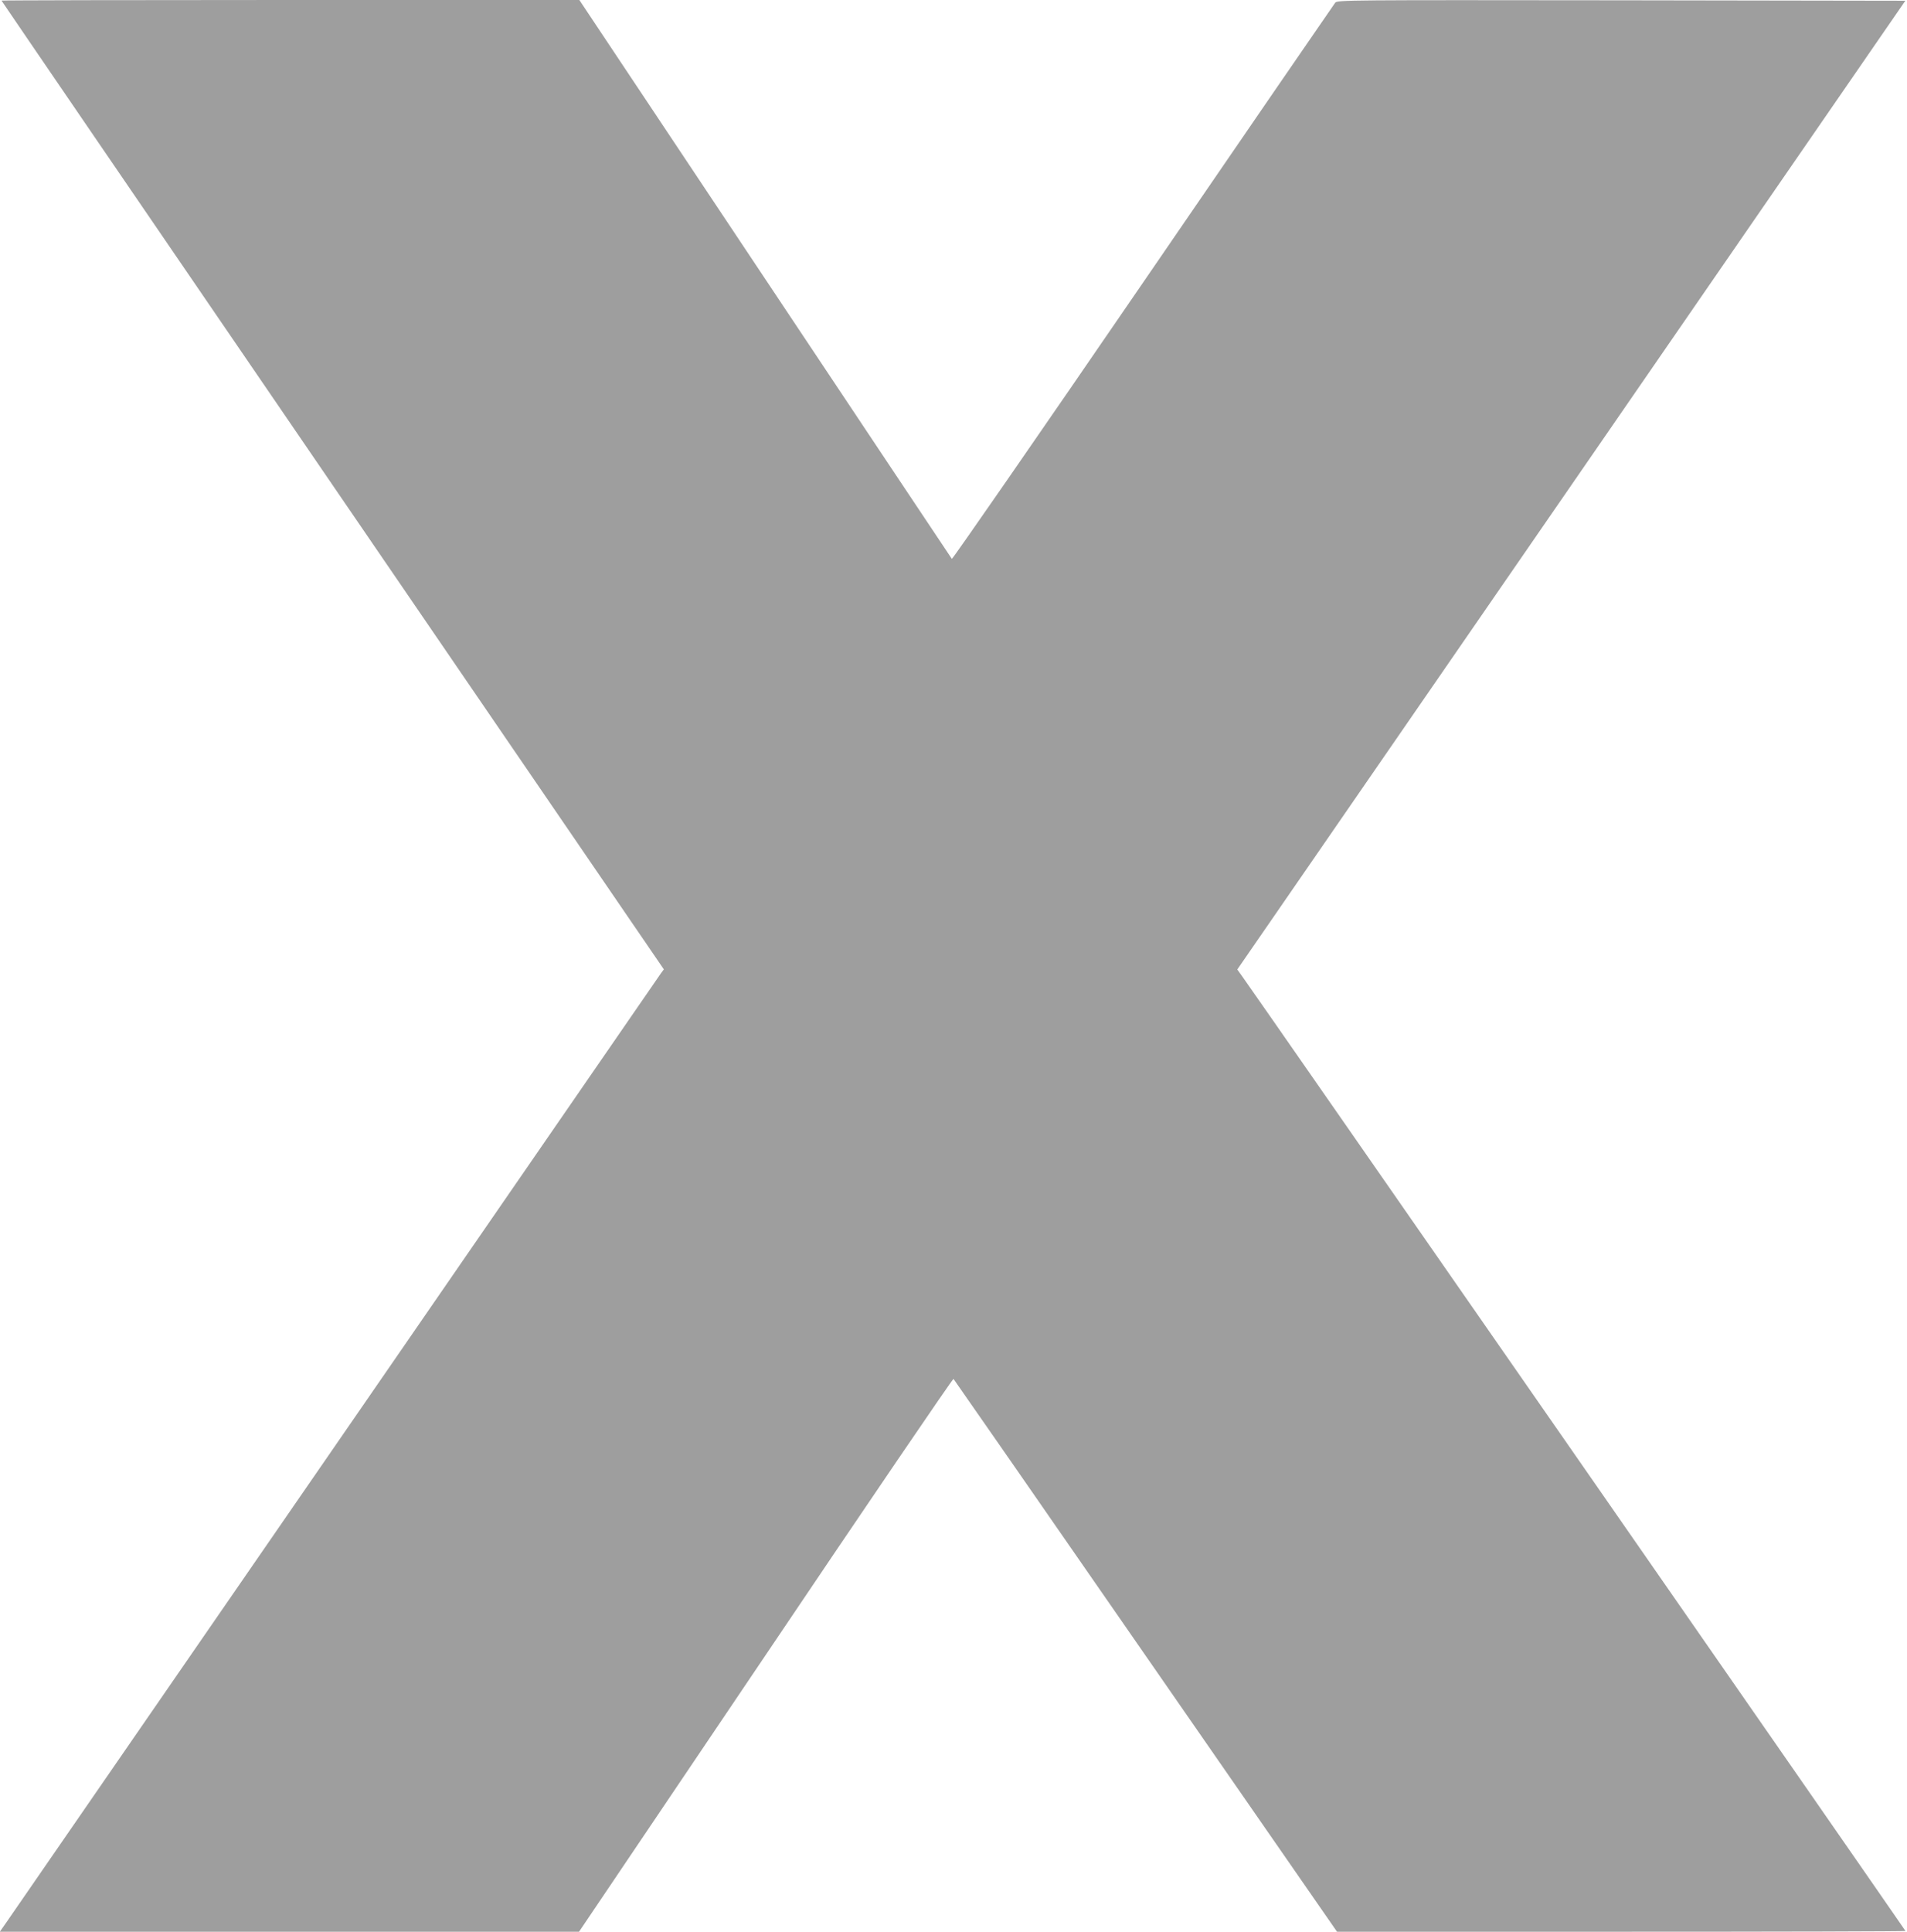
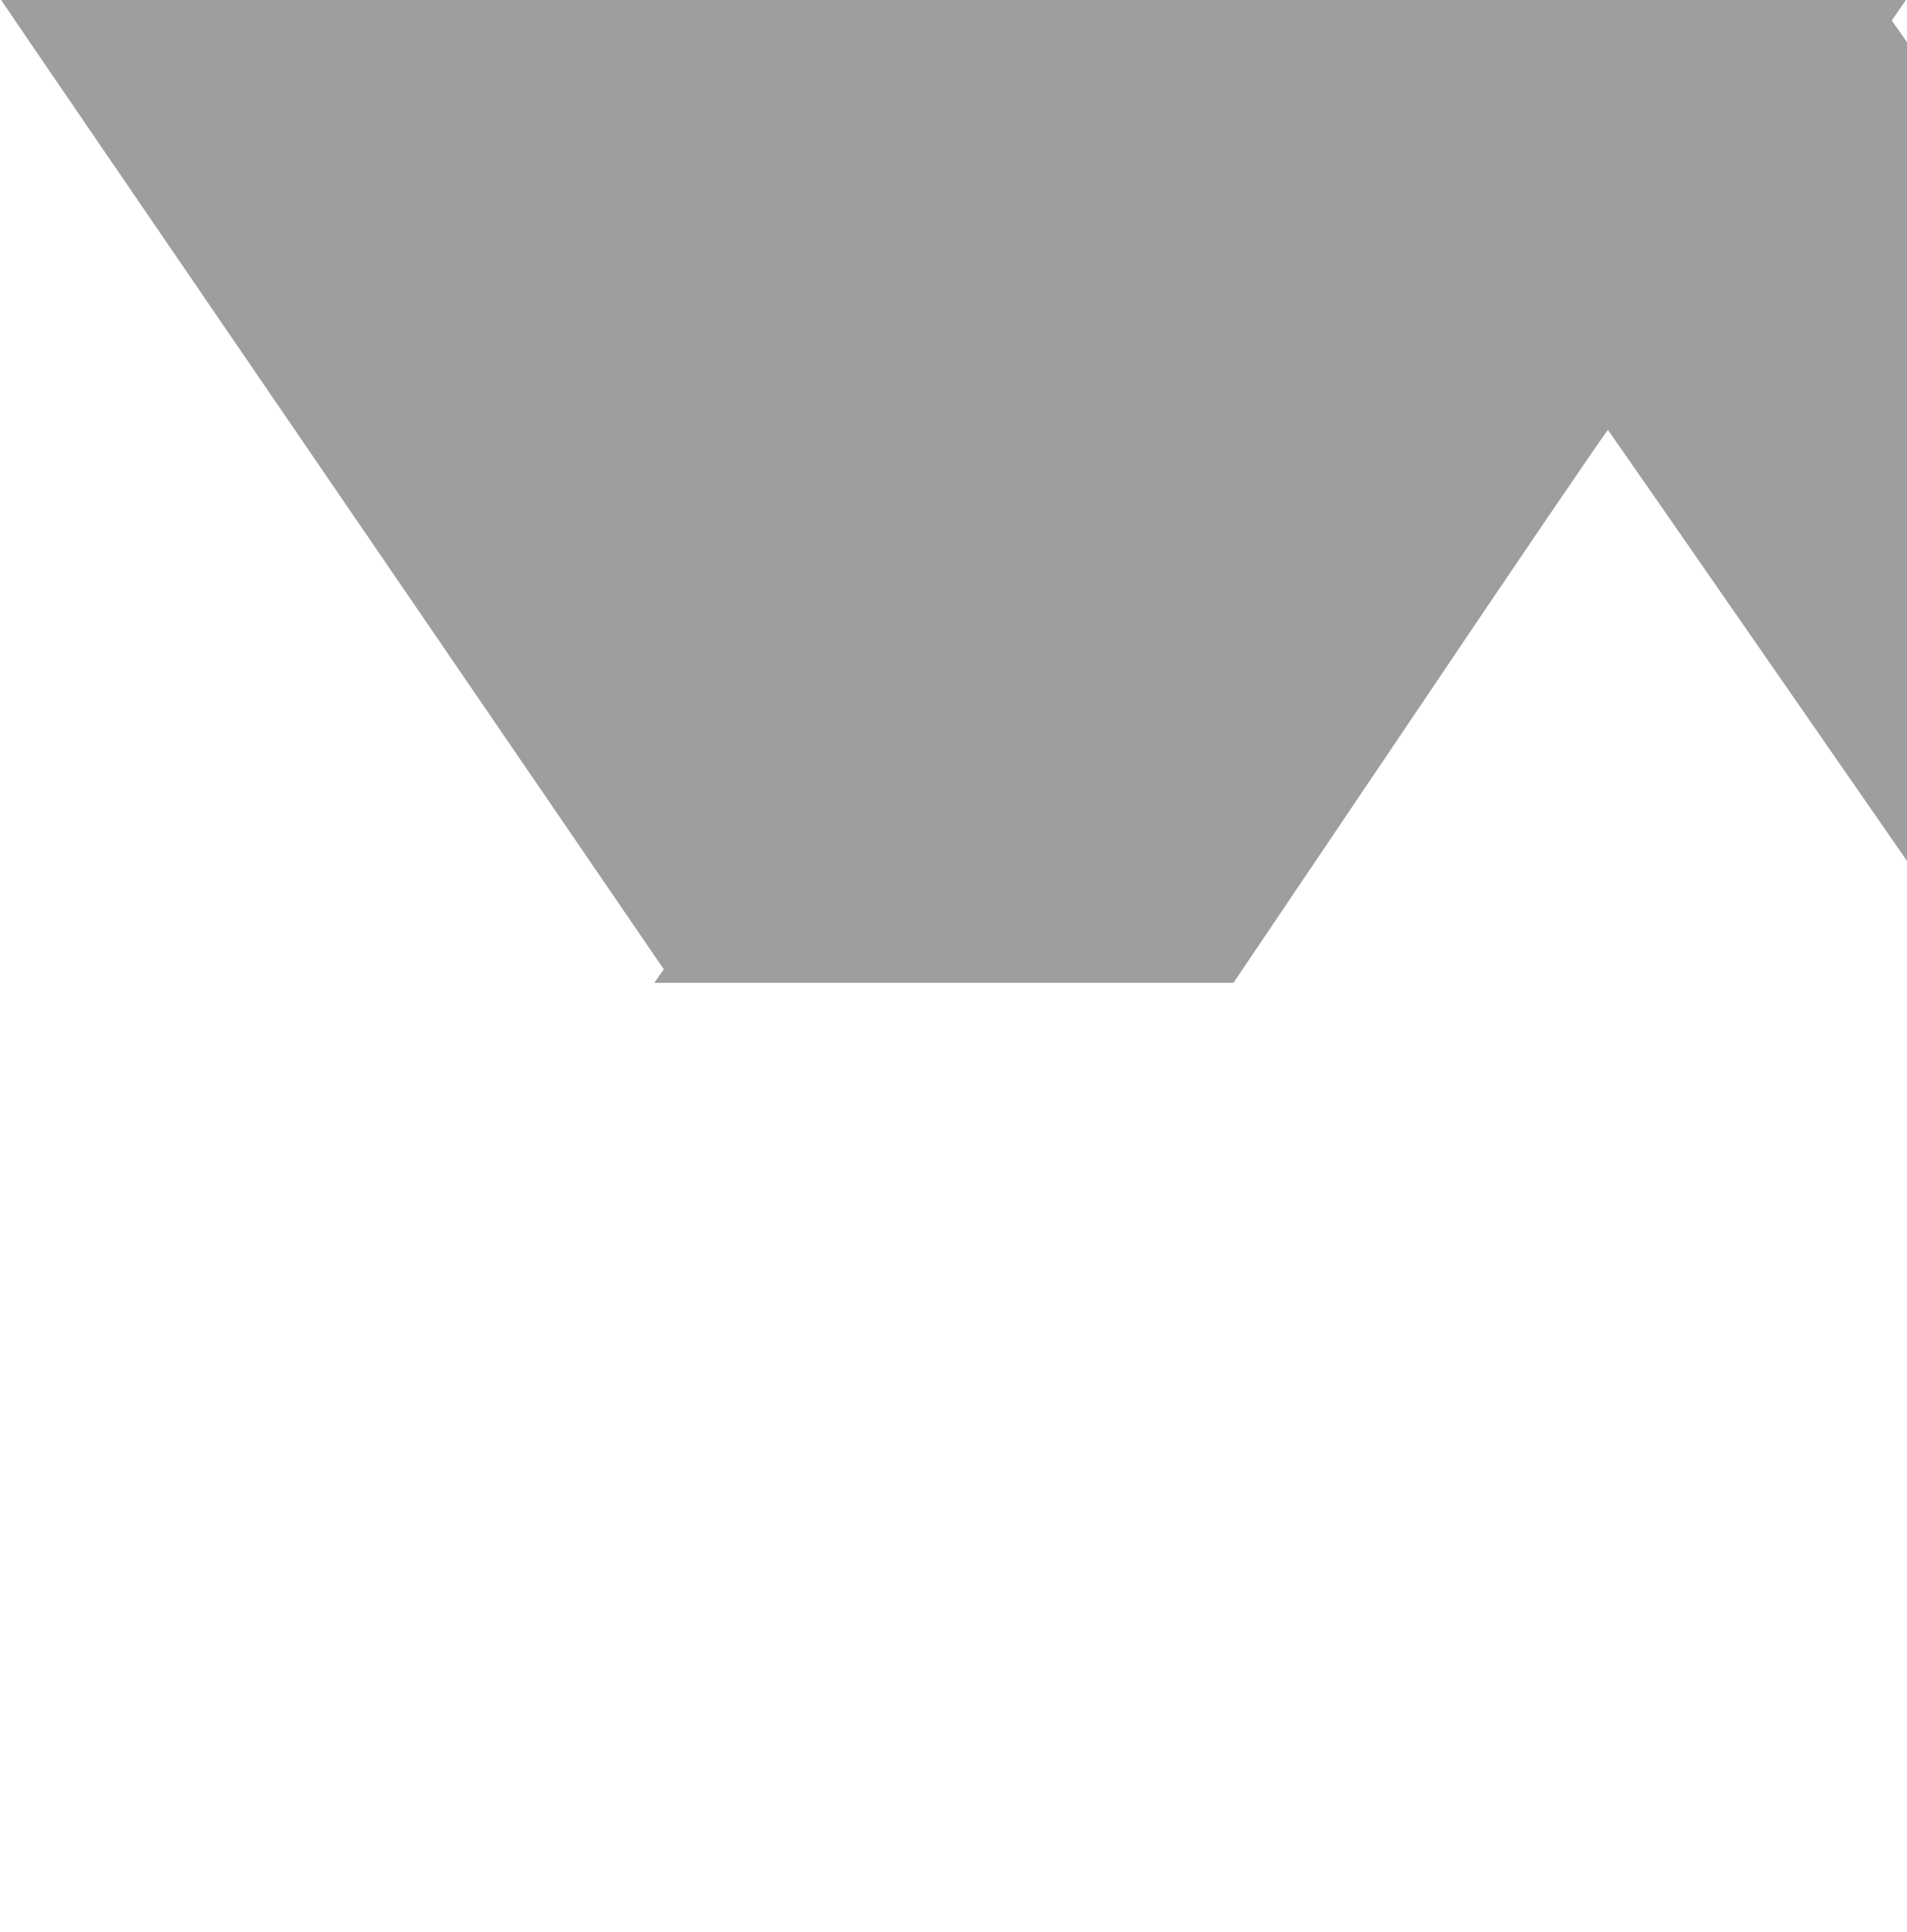
<svg xmlns="http://www.w3.org/2000/svg" version="1.0" width="1264pt" height="1280pt" viewBox="0 0 1264 1280" preserveAspectRatio="xMidYMid meet">
  <g transform="translate(0,1280) scale(0.1,-0.1)" fill="#9e9e9e" stroke="none">
-     <path d="M10 12796 c0 -2 988 -1447 2195 -3211 l2195 -3208 -19 -26 c-10 -14 -980 -1421 -2156 -3126 -1176 -1705 -2158 -3128 -2182 -3162 l-44 -63 1920 0 1919 0 1238 1835 c680 1010 1240 1832 1244 1828 4 -4 578 -830 1275 -1836 l1267 -1827 1884 0 c1036 0 1884 2 1884 5 0 4 -4326 6229 -4396 6325 l-33 46 2214 3209 2214 3210 -1882 3 c-1815 2 -1883 2 -1897 -16 -8 -10 -582 -845 -1274 -1855 -693 -1011 -1263 -1834 -1267 -1830 -3 5 -561 839 -1238 1856 l-1231 1847 -1915 0 c-1053 0 -1915 -2 -1915 -4z" />
+     <path d="M10 12796 c0 -2 988 -1447 2195 -3211 l2195 -3208 -19 -26 l-44 -63 1920 0 1919 0 1238 1835 c680 1010 1240 1832 1244 1828 4 -4 578 -830 1275 -1836 l1267 -1827 1884 0 c1036 0 1884 2 1884 5 0 4 -4326 6229 -4396 6325 l-33 46 2214 3209 2214 3210 -1882 3 c-1815 2 -1883 2 -1897 -16 -8 -10 -582 -845 -1274 -1855 -693 -1011 -1263 -1834 -1267 -1830 -3 5 -561 839 -1238 1856 l-1231 1847 -1915 0 c-1053 0 -1915 -2 -1915 -4z" />
  </g>
</svg>